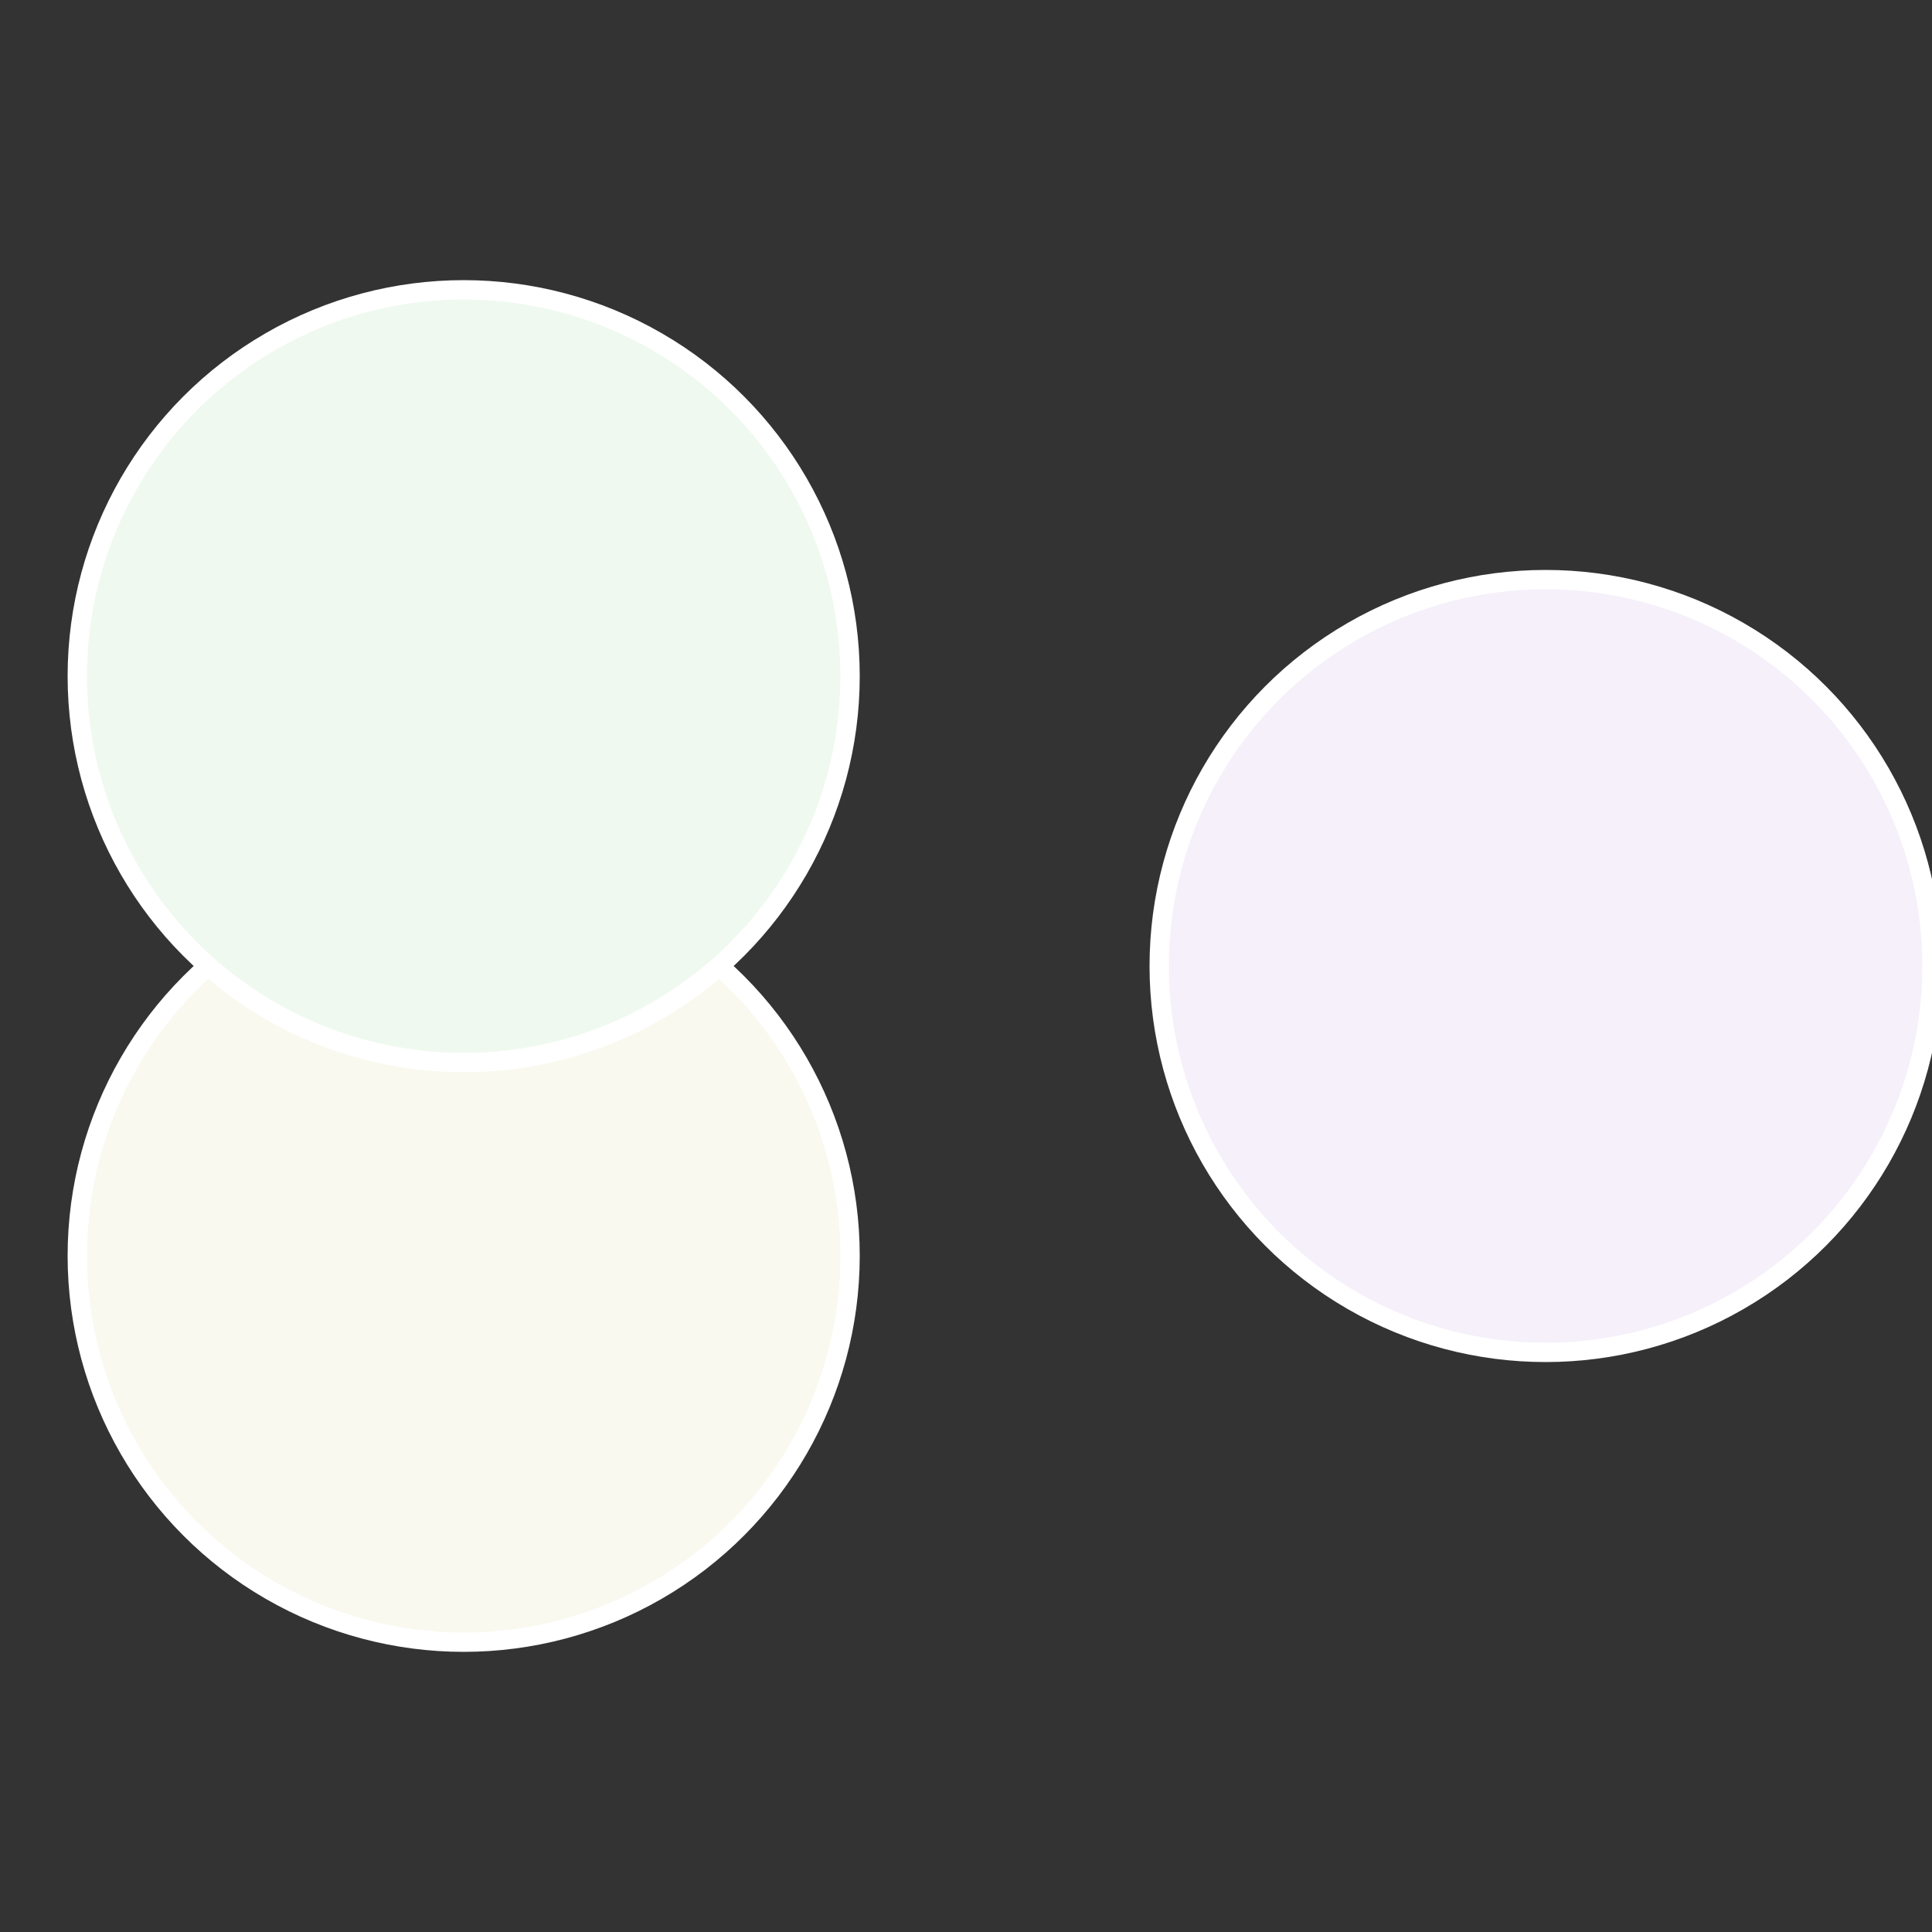
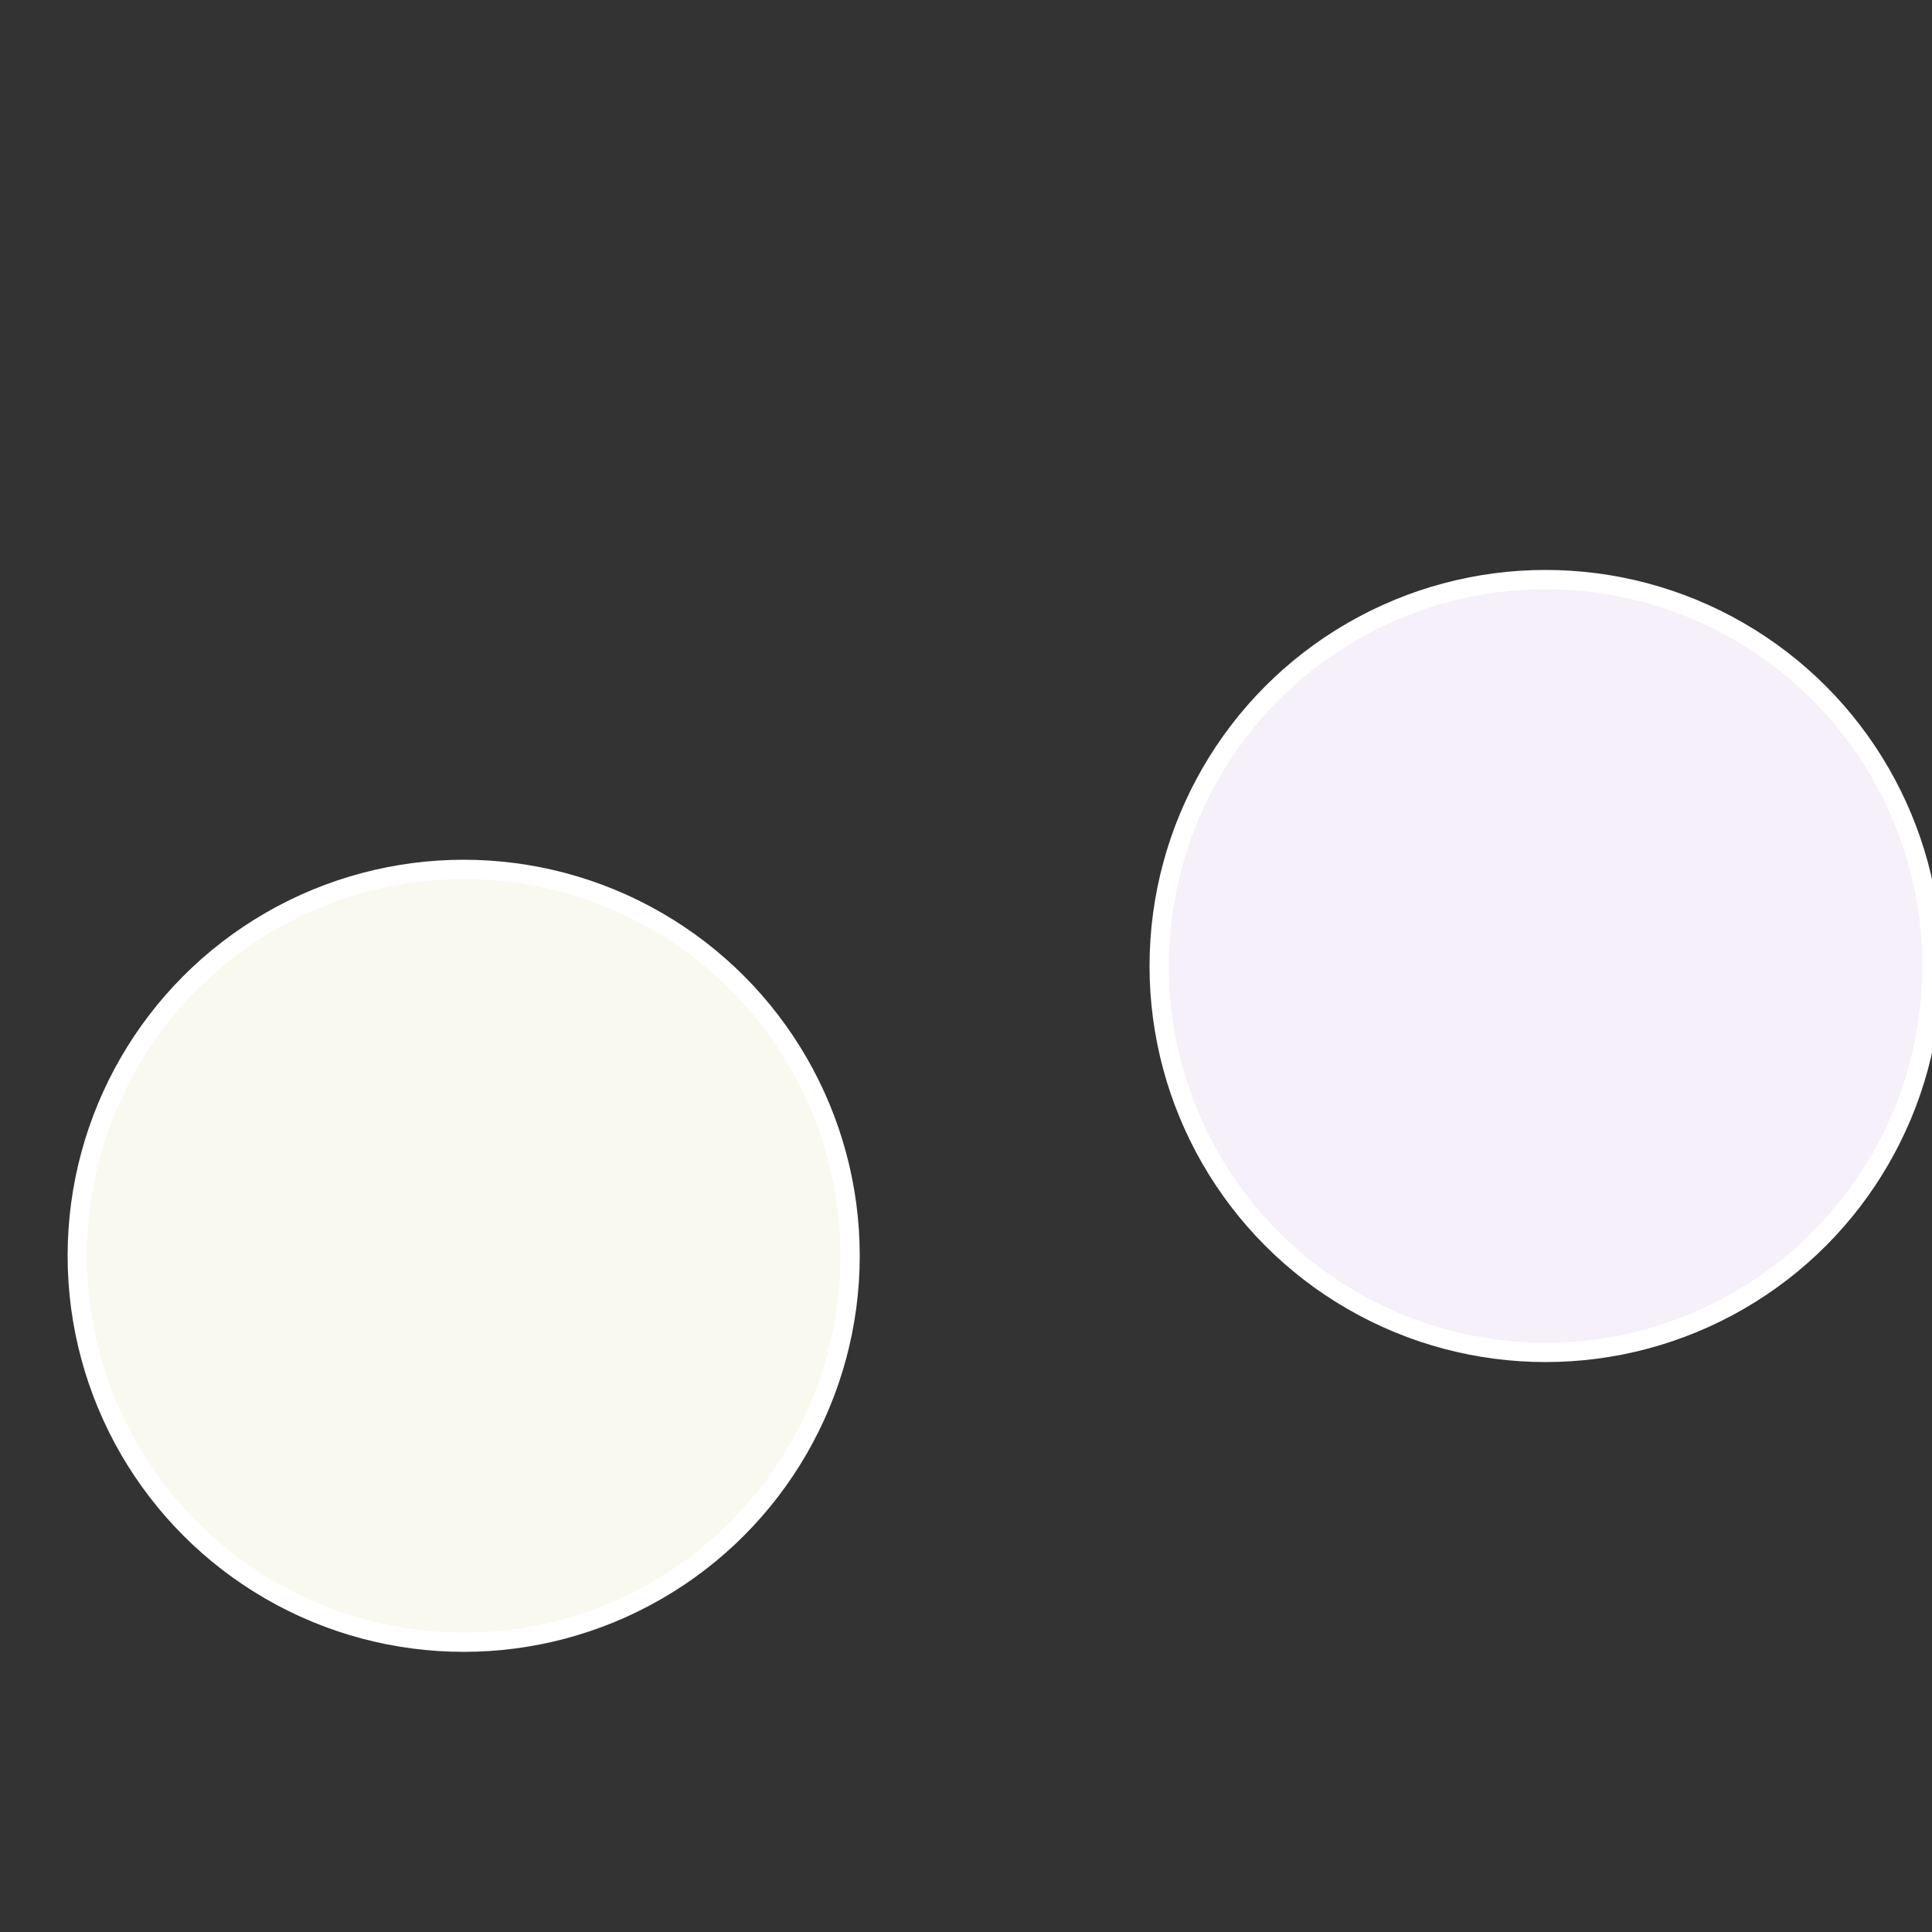
<svg xmlns="http://www.w3.org/2000/svg" width="500" height="500" viewBox="-1 -1 2 2">
  <rect x="-1" y="-1" width="2" height="2" fill="#333333" stroke="none" />
  <circle cx="0.6" cy="0" r="0.4" fill="#f5f0f9" stroke="#fff" stroke-width="1%" />
  <circle cx="-0.52" cy="0.3" r="0.4" fill="#f9f9f0" stroke="#fff" stroke-width="1%" />
-   <circle cx="-0.52" cy="-0.3" r="0.4" fill="#f0f9f0" stroke="#fff" stroke-width="1%" />
</svg>